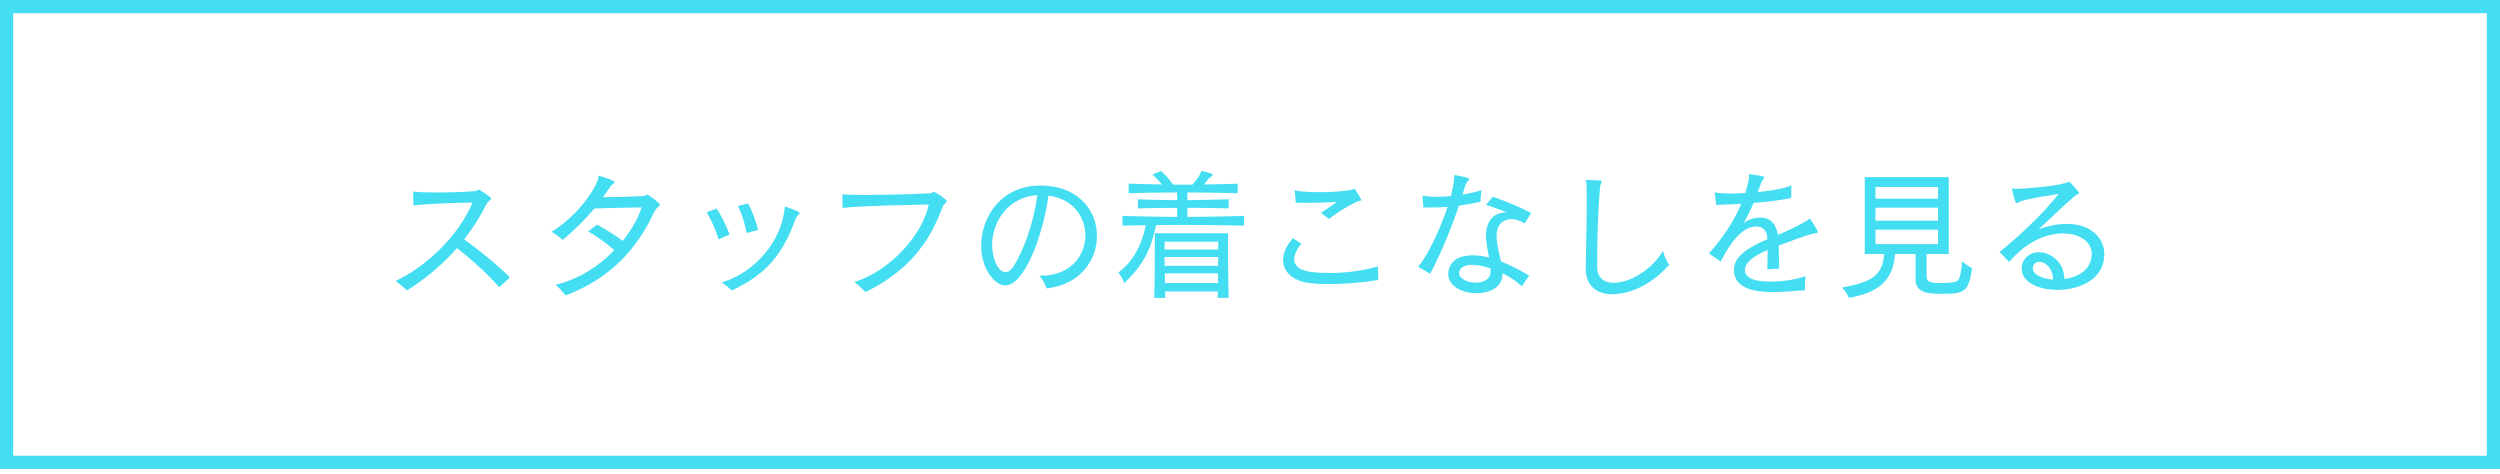
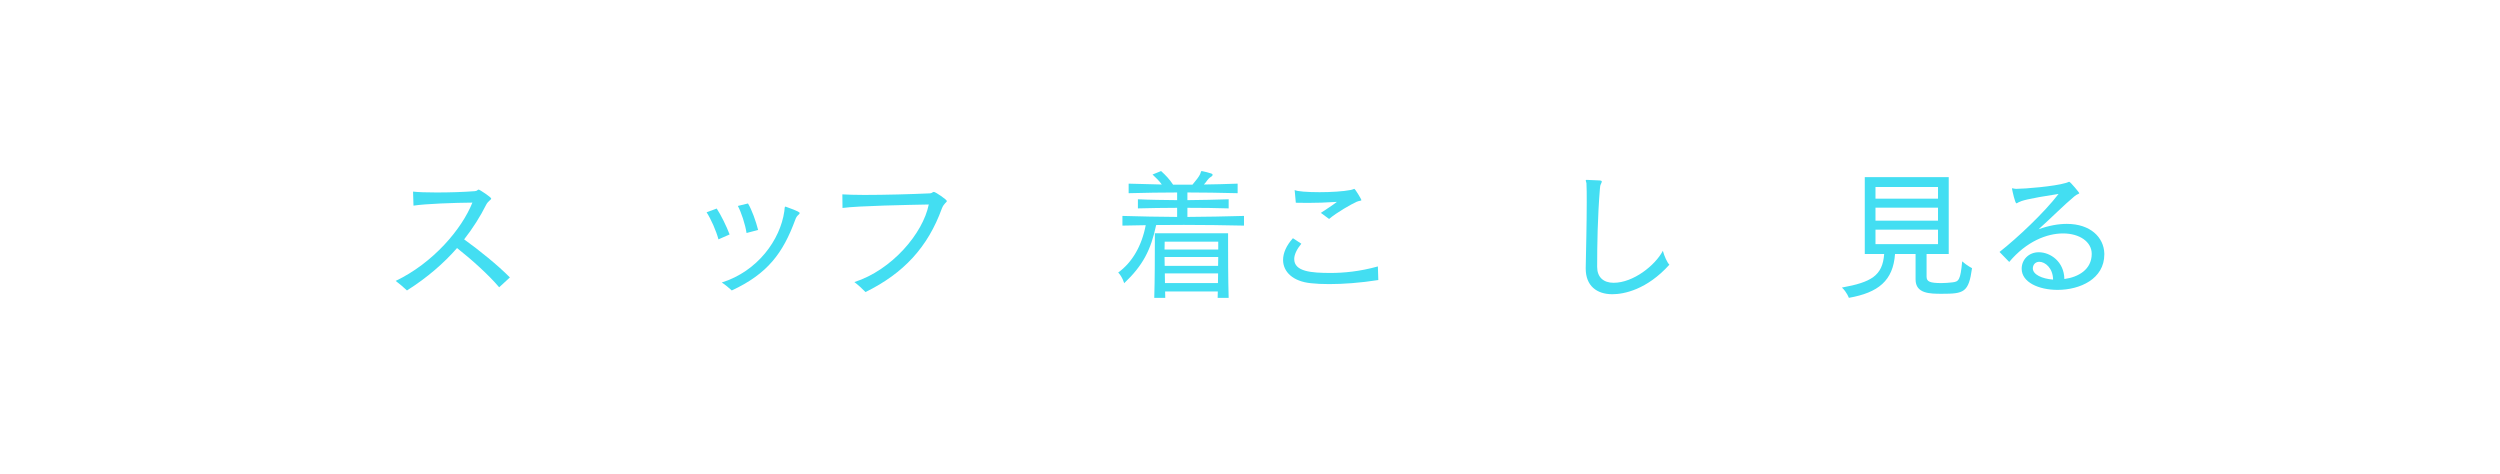
<svg xmlns="http://www.w3.org/2000/svg" width="190" height="36" viewBox="0 0 190 36" fill="none">
-   <rect x="0.5" y="0.5" width="189" height="34.636" stroke="#43DEF2" />
  <path d="M159.928 19.27V19.336C159.928 21.206 158.069 22.031 156.375 22.031C154.956 22.031 153.647 21.459 153.647 20.425C153.647 19.721 154.197 19.171 154.945 19.171C155.836 19.171 156.87 19.886 156.892 21.206C157.948 21.063 158.971 20.491 158.971 19.292C158.971 18.379 158.047 17.741 156.793 17.741C155.561 17.741 154.01 18.346 152.701 19.908L151.964 19.149C153.35 18.06 155.385 16.135 156.452 14.738C154.032 15.112 153.647 15.255 153.405 15.376C153.328 15.42 153.284 15.453 153.251 15.453C153.141 15.453 152.943 14.507 152.921 14.386C152.91 14.364 152.91 14.353 152.91 14.342C152.91 14.32 152.921 14.309 152.943 14.309C152.987 14.309 153.097 14.353 153.24 14.353C153.856 14.353 156.133 14.166 156.969 13.913C157.156 13.869 157.211 13.814 157.255 13.814C157.354 13.814 158.025 14.65 158.025 14.672C158.025 14.749 157.86 14.738 157.651 14.925C156.892 15.552 155.88 16.575 154.934 17.422C155.737 17.136 156.452 17.015 157.079 17.015C158.872 17.015 159.895 18.038 159.928 19.27ZM156.034 21.25C156.023 20.37 155.429 19.897 154.989 19.897C154.758 19.897 154.56 20.029 154.505 20.293C154.494 20.326 154.494 20.359 154.494 20.392C154.494 20.865 155.187 21.184 156.034 21.25Z" fill="#43DEF2" />
  <path d="M148.103 19.303H146.42V21.03C146.42 21.404 146.673 21.514 147.553 21.514C147.817 21.514 148.092 21.492 148.389 21.459C148.862 21.404 148.994 21.294 149.126 19.864C149.5 20.194 149.874 20.381 149.874 20.381C149.621 22.229 149.258 22.328 147.575 22.328C146.662 22.328 145.584 22.317 145.584 21.239V19.303H144.022C143.879 21.327 142.757 22.24 140.513 22.636C140.513 22.636 140.359 22.196 139.985 21.855C142.207 21.448 143.076 20.964 143.197 19.303H141.723V13.462H148.103V19.303ZM147.289 15.101V14.21H142.537V15.101H147.289ZM147.289 16.773V15.783H142.537V16.773H147.289ZM147.289 18.555V17.455H142.537V18.555H147.289Z" fill="#43DEF2" />
-   <path d="M135.222 20.414L134.32 20.469C134.331 19.842 134.342 19.38 134.342 18.995C133.374 19.402 132.615 19.908 132.615 20.524C132.615 20.964 132.967 21.404 134.584 21.404C135.475 21.404 136.498 21.239 137.235 20.986C137.191 21.217 137.169 21.459 137.169 21.679C137.169 21.811 137.18 21.932 137.191 22.053C136.443 22.108 135.552 22.196 134.716 22.196C133.616 22.196 131.779 22.042 131.779 20.513C131.779 19.457 132.934 18.764 134.331 18.181C134.298 17.73 134.155 17.213 133.484 17.213C132.461 17.213 131.57 18.324 130.767 19.875L129.876 19.259C131.02 17.994 131.823 16.707 132.34 15.497C131.911 15.519 131.141 15.552 130.426 15.574L130.316 14.617C130.591 14.683 131.042 14.705 131.57 14.705C131.9 14.705 132.263 14.694 132.648 14.672C132.769 14.276 132.868 13.891 132.923 13.528C132.923 13.495 132.934 13.473 132.934 13.451C132.934 13.374 132.912 13.319 132.912 13.286C132.912 13.253 132.923 13.242 132.967 13.242H133C134.067 13.374 134.089 13.451 134.089 13.484C134.089 13.517 134.067 13.55 134.023 13.605C133.935 13.693 133.902 13.759 133.825 13.968C133.748 14.188 133.671 14.397 133.594 14.595C134.672 14.496 135.706 14.309 136.146 14.078L136.135 15.046C135.42 15.2 134.463 15.321 133.275 15.42C133.044 15.959 132.813 16.443 132.505 16.96C132.813 16.696 133.352 16.531 133.792 16.531C134.881 16.531 135.068 17.543 135.123 17.851C135.893 17.521 136.63 17.18 137.301 16.784C137.444 16.707 137.488 16.619 137.532 16.619C137.543 16.619 137.565 16.63 137.576 16.652C137.73 16.85 138.027 17.345 138.137 17.554C138.159 17.587 138.159 17.609 138.159 17.631C138.159 17.686 138.104 17.719 137.983 17.73C137.752 17.752 137.477 17.796 135.178 18.665C135.189 19.127 135.211 19.732 135.222 20.414Z" fill="#43DEF2" />
  <path d="M120.515 20.414V20.337C120.537 19.138 120.592 16.993 120.592 15.376C120.592 14.804 120.592 14.298 120.57 13.924C120.559 13.836 120.515 13.759 120.515 13.715C120.515 13.682 120.537 13.671 120.581 13.671H120.603C120.79 13.682 121.45 13.704 121.604 13.715C121.692 13.726 121.736 13.748 121.736 13.803C121.736 13.836 121.714 13.891 121.681 13.957C121.615 14.089 121.604 14.166 121.593 14.353C121.417 16.487 121.384 18.61 121.384 20.282C121.384 21.063 121.857 21.492 122.638 21.492C124.123 21.492 125.784 20.183 126.378 19.061C126.488 19.468 126.697 19.941 126.873 20.117C125.168 22.009 123.43 22.361 122.539 22.361C121.351 22.361 120.515 21.723 120.515 20.414Z" fill="#43DEF2" />
-   <path d="M108.69 20.81L107.777 20.271C108.492 19.457 109.438 17.466 110.021 15.717C109.592 15.75 109.174 15.772 108.756 15.772C108.558 15.772 108.36 15.772 108.173 15.761L108.107 14.87C108.426 14.925 108.8 14.958 109.229 14.958C109.548 14.958 109.9 14.936 110.263 14.903C110.395 14.408 110.483 13.968 110.516 13.594V13.407C110.516 13.341 110.527 13.308 110.571 13.308H110.593C111.561 13.495 111.649 13.528 111.649 13.616C111.649 13.649 111.616 13.704 111.561 13.759C111.44 13.88 111.385 13.99 111.154 14.793C111.649 14.705 112.144 14.595 112.595 14.452L112.507 15.343C111.957 15.464 111.407 15.552 110.879 15.629C110.285 17.389 109.493 19.303 108.69 20.81ZM116.214 20.942L115.664 21.756C115.169 21.316 114.663 20.997 114.19 20.766V20.843C114.19 21.822 113.222 22.284 112.21 22.284C111.154 22.284 110.065 21.767 110.065 20.821C110.065 20.59 110.142 19.402 111.935 19.402C112.298 19.402 112.716 19.457 113.167 19.567C113.068 19.028 112.936 18.456 112.936 17.917C112.936 16.641 113.684 16.146 114.421 16.146C114.454 16.146 114.498 16.157 114.531 16.157C114.179 15.992 113.376 15.695 112.936 15.574L113.442 14.958C114.311 15.233 115.378 15.673 116.368 16.19L115.873 16.982C115.499 16.751 115.169 16.652 114.872 16.652C114.707 16.652 113.739 16.707 113.739 17.917C113.739 18.489 113.926 19.182 114.069 19.864C114.707 20.117 115.521 20.524 116.214 20.942ZM113.277 20.7V20.392C112.727 20.216 112.265 20.128 111.891 20.128C111.297 20.128 110.945 20.337 110.901 20.667C110.901 20.7 110.89 20.722 110.89 20.755C110.89 21.195 111.539 21.481 112.166 21.481C112.716 21.481 113.255 21.25 113.277 20.7Z" fill="#43DEF2" />
  <path d="M101.012 16.641L100.385 16.179C100.825 15.882 101.221 15.64 101.606 15.343C100.715 15.398 100.044 15.42 99.417 15.42C99.098 15.42 98.79 15.409 98.482 15.409L98.394 14.441C98.57 14.551 99.384 14.606 100.286 14.606C101.144 14.606 102.079 14.551 102.64 14.441C102.816 14.408 102.882 14.353 102.926 14.353C102.992 14.353 103.465 15.145 103.465 15.2C103.465 15.277 103.311 15.244 103.113 15.332C102.695 15.519 101.573 16.157 101.012 16.641ZM104.719 20.249L104.752 21.283C103.366 21.503 102.057 21.591 101.023 21.591C100.484 21.591 100.011 21.569 99.637 21.525C98.273 21.393 97.514 20.667 97.514 19.754C97.514 19.237 97.756 18.665 98.262 18.104L98.9 18.522C98.548 18.951 98.361 19.358 98.361 19.688C98.361 20.645 99.67 20.744 101.122 20.744C102.123 20.744 103.333 20.634 104.719 20.249Z" fill="#43DEF2" />
  <path d="M94.544 16.41V17.147C93.015 17.114 91.486 17.092 89.968 17.092C89.264 17.092 88.56 17.092 87.867 17.103C87.471 18.995 86.855 20.183 85.436 21.525C85.436 21.525 85.315 21.063 84.985 20.711C86.052 19.941 86.778 18.676 87.075 17.114C86.492 17.125 85.887 17.136 85.304 17.147V16.41C86.679 16.454 88.087 16.476 89.462 16.487V15.794C88.395 15.794 87.372 15.816 86.481 15.838V15.145C87.383 15.189 88.406 15.2 89.462 15.211V14.628C88.296 14.628 87.086 14.65 85.777 14.683V13.957C86.657 13.979 87.504 14.001 88.296 14.023C88.098 13.737 87.867 13.528 87.592 13.264L88.241 13C88.593 13.319 88.879 13.616 89.154 14.034H90.628C90.914 13.693 91.123 13.429 91.211 13.231C91.277 13.055 91.277 13 91.332 13C91.343 13 91.365 13 91.387 13.011C91.596 13.055 91.838 13.11 92.058 13.187C92.124 13.209 92.157 13.242 92.157 13.286C92.157 13.33 92.124 13.385 92.047 13.429C91.761 13.605 91.717 13.803 91.497 14.023C92.3 14.012 93.158 13.99 94.06 13.957V14.683C92.674 14.65 91.431 14.628 90.243 14.628V15.211C91.321 15.2 92.421 15.178 93.378 15.145V15.838C92.41 15.805 91.31 15.794 90.243 15.794V16.487C91.651 16.476 93.103 16.454 94.544 16.41ZM93.378 22.636H92.542C92.542 22.504 92.553 22.284 92.553 22.152H88.549C88.549 22.284 88.56 22.504 88.56 22.636H87.724C87.768 21.272 87.768 19.358 87.768 18.368V17.73H93.334V18.357C93.334 19.325 93.334 21.217 93.378 22.636ZM92.586 18.962V18.368H88.516C88.516 18.368 88.516 18.599 88.505 18.962H92.586ZM92.586 19.534H88.505C88.516 19.743 88.516 19.974 88.516 20.205H92.575C92.575 19.974 92.586 19.743 92.586 19.534ZM92.575 20.777H88.527C88.527 21.008 88.527 21.272 88.538 21.514H92.564C92.564 21.272 92.575 21.008 92.575 20.777Z" fill="#43DEF2" />
-   <path d="M79.001 20.953H79.111C81.366 20.953 82.488 19.424 82.488 17.884C82.488 16.498 81.553 15.101 79.683 14.87C79.254 17.972 77.846 21.69 76.394 21.69C75.591 21.69 74.568 20.425 74.568 18.665C74.568 16.509 76.064 14.1 79.1 14.1C81.828 14.1 83.368 15.882 83.368 17.939C83.368 19.776 82.081 21.646 79.54 21.921C79.441 21.624 79.254 21.272 79.001 20.953ZM78.836 14.826C76.592 14.98 75.404 16.872 75.404 18.621C75.404 19.765 75.921 20.689 76.405 20.689C76.614 20.689 76.823 20.546 77.021 20.249C77.835 18.995 78.594 16.795 78.836 14.826Z" fill="#43DEF2" />
  <path d="M64.03 15.805L64.019 14.771C64.393 14.793 64.987 14.815 65.68 14.815C67.22 14.815 69.288 14.76 70.685 14.694C70.85 14.683 70.872 14.584 70.971 14.584C71.103 14.584 71.961 15.178 71.961 15.277C71.961 15.376 71.73 15.453 71.576 15.86C70.52 18.764 68.694 20.766 65.779 22.196C65.581 21.987 65.196 21.635 64.932 21.437C67.781 20.524 70.146 17.741 70.586 15.541C69.002 15.574 65.273 15.64 64.03 15.805Z" fill="#43DEF2" />
  <path d="M57.617 17.477L56.737 17.708C56.638 17.037 56.33 16.124 56.077 15.651L56.847 15.464C57.144 15.948 57.452 16.828 57.617 17.477ZM55.45 17.818L54.603 18.192C54.427 17.532 54.031 16.641 53.701 16.135L54.471 15.849C54.801 16.355 55.208 17.18 55.45 17.818ZM54.856 21.47C57.584 20.612 59.3 18.225 59.608 16.058C59.641 15.893 59.608 15.706 59.696 15.706C59.707 15.706 59.729 15.706 59.74 15.717C60.73 16.069 60.774 16.146 60.774 16.19C60.774 16.234 60.73 16.289 60.675 16.333C60.576 16.421 60.51 16.498 60.433 16.718C59.509 19.226 58.343 20.81 55.615 22.075C55.439 21.91 55.087 21.613 54.856 21.47Z" fill="#43DEF2" />
-   <path d="M44.703 17.587L45.374 17.07C46.045 17.444 46.683 17.84 47.332 18.302C48.014 17.455 48.509 16.553 48.762 15.761C47.915 15.783 46.518 15.794 45.165 15.849C44.505 16.641 43.713 17.455 42.756 18.236C42.514 18.016 42.195 17.774 41.92 17.609C43.405 16.718 44.78 15.167 45.407 13.77C45.517 13.539 45.429 13.363 45.528 13.363C45.55 13.363 45.561 13.363 45.583 13.374C45.759 13.429 46.716 13.715 46.716 13.836C46.716 13.88 46.672 13.935 46.573 14.001C46.441 14.1 46.408 14.144 46.243 14.386C46.111 14.584 45.979 14.782 45.825 14.991C46.837 14.98 47.783 14.958 48.872 14.903C49.103 14.892 49.114 14.782 49.191 14.782C49.29 14.782 50.159 15.453 50.159 15.552C50.159 15.673 49.884 15.739 49.675 16.19C48.476 18.797 46.441 21.162 42.987 22.449C42.778 22.185 42.47 21.855 42.228 21.646C44.021 21.206 45.539 20.205 46.683 19.017C46.122 18.511 45.44 18.016 44.703 17.587Z" fill="#43DEF2" />
  <path d="M38.751 21.085L37.937 21.833C37.145 20.898 35.88 19.754 34.736 18.852C33.735 19.996 32.492 21.085 30.93 22.075C30.71 21.866 30.314 21.525 30.072 21.349C32.921 19.985 35.099 17.411 35.902 15.398C34.571 15.409 32.338 15.486 31.425 15.629L31.392 14.562C31.777 14.606 32.437 14.628 33.174 14.628C34.142 14.628 35.253 14.595 36.078 14.529C36.287 14.518 36.298 14.408 36.375 14.408C36.452 14.408 37.332 14.991 37.332 15.09C37.332 15.189 37.101 15.266 36.947 15.563C36.507 16.443 35.946 17.334 35.275 18.192C36.452 19.039 37.827 20.15 38.751 21.085Z" fill="#43DEF2" />
</svg>